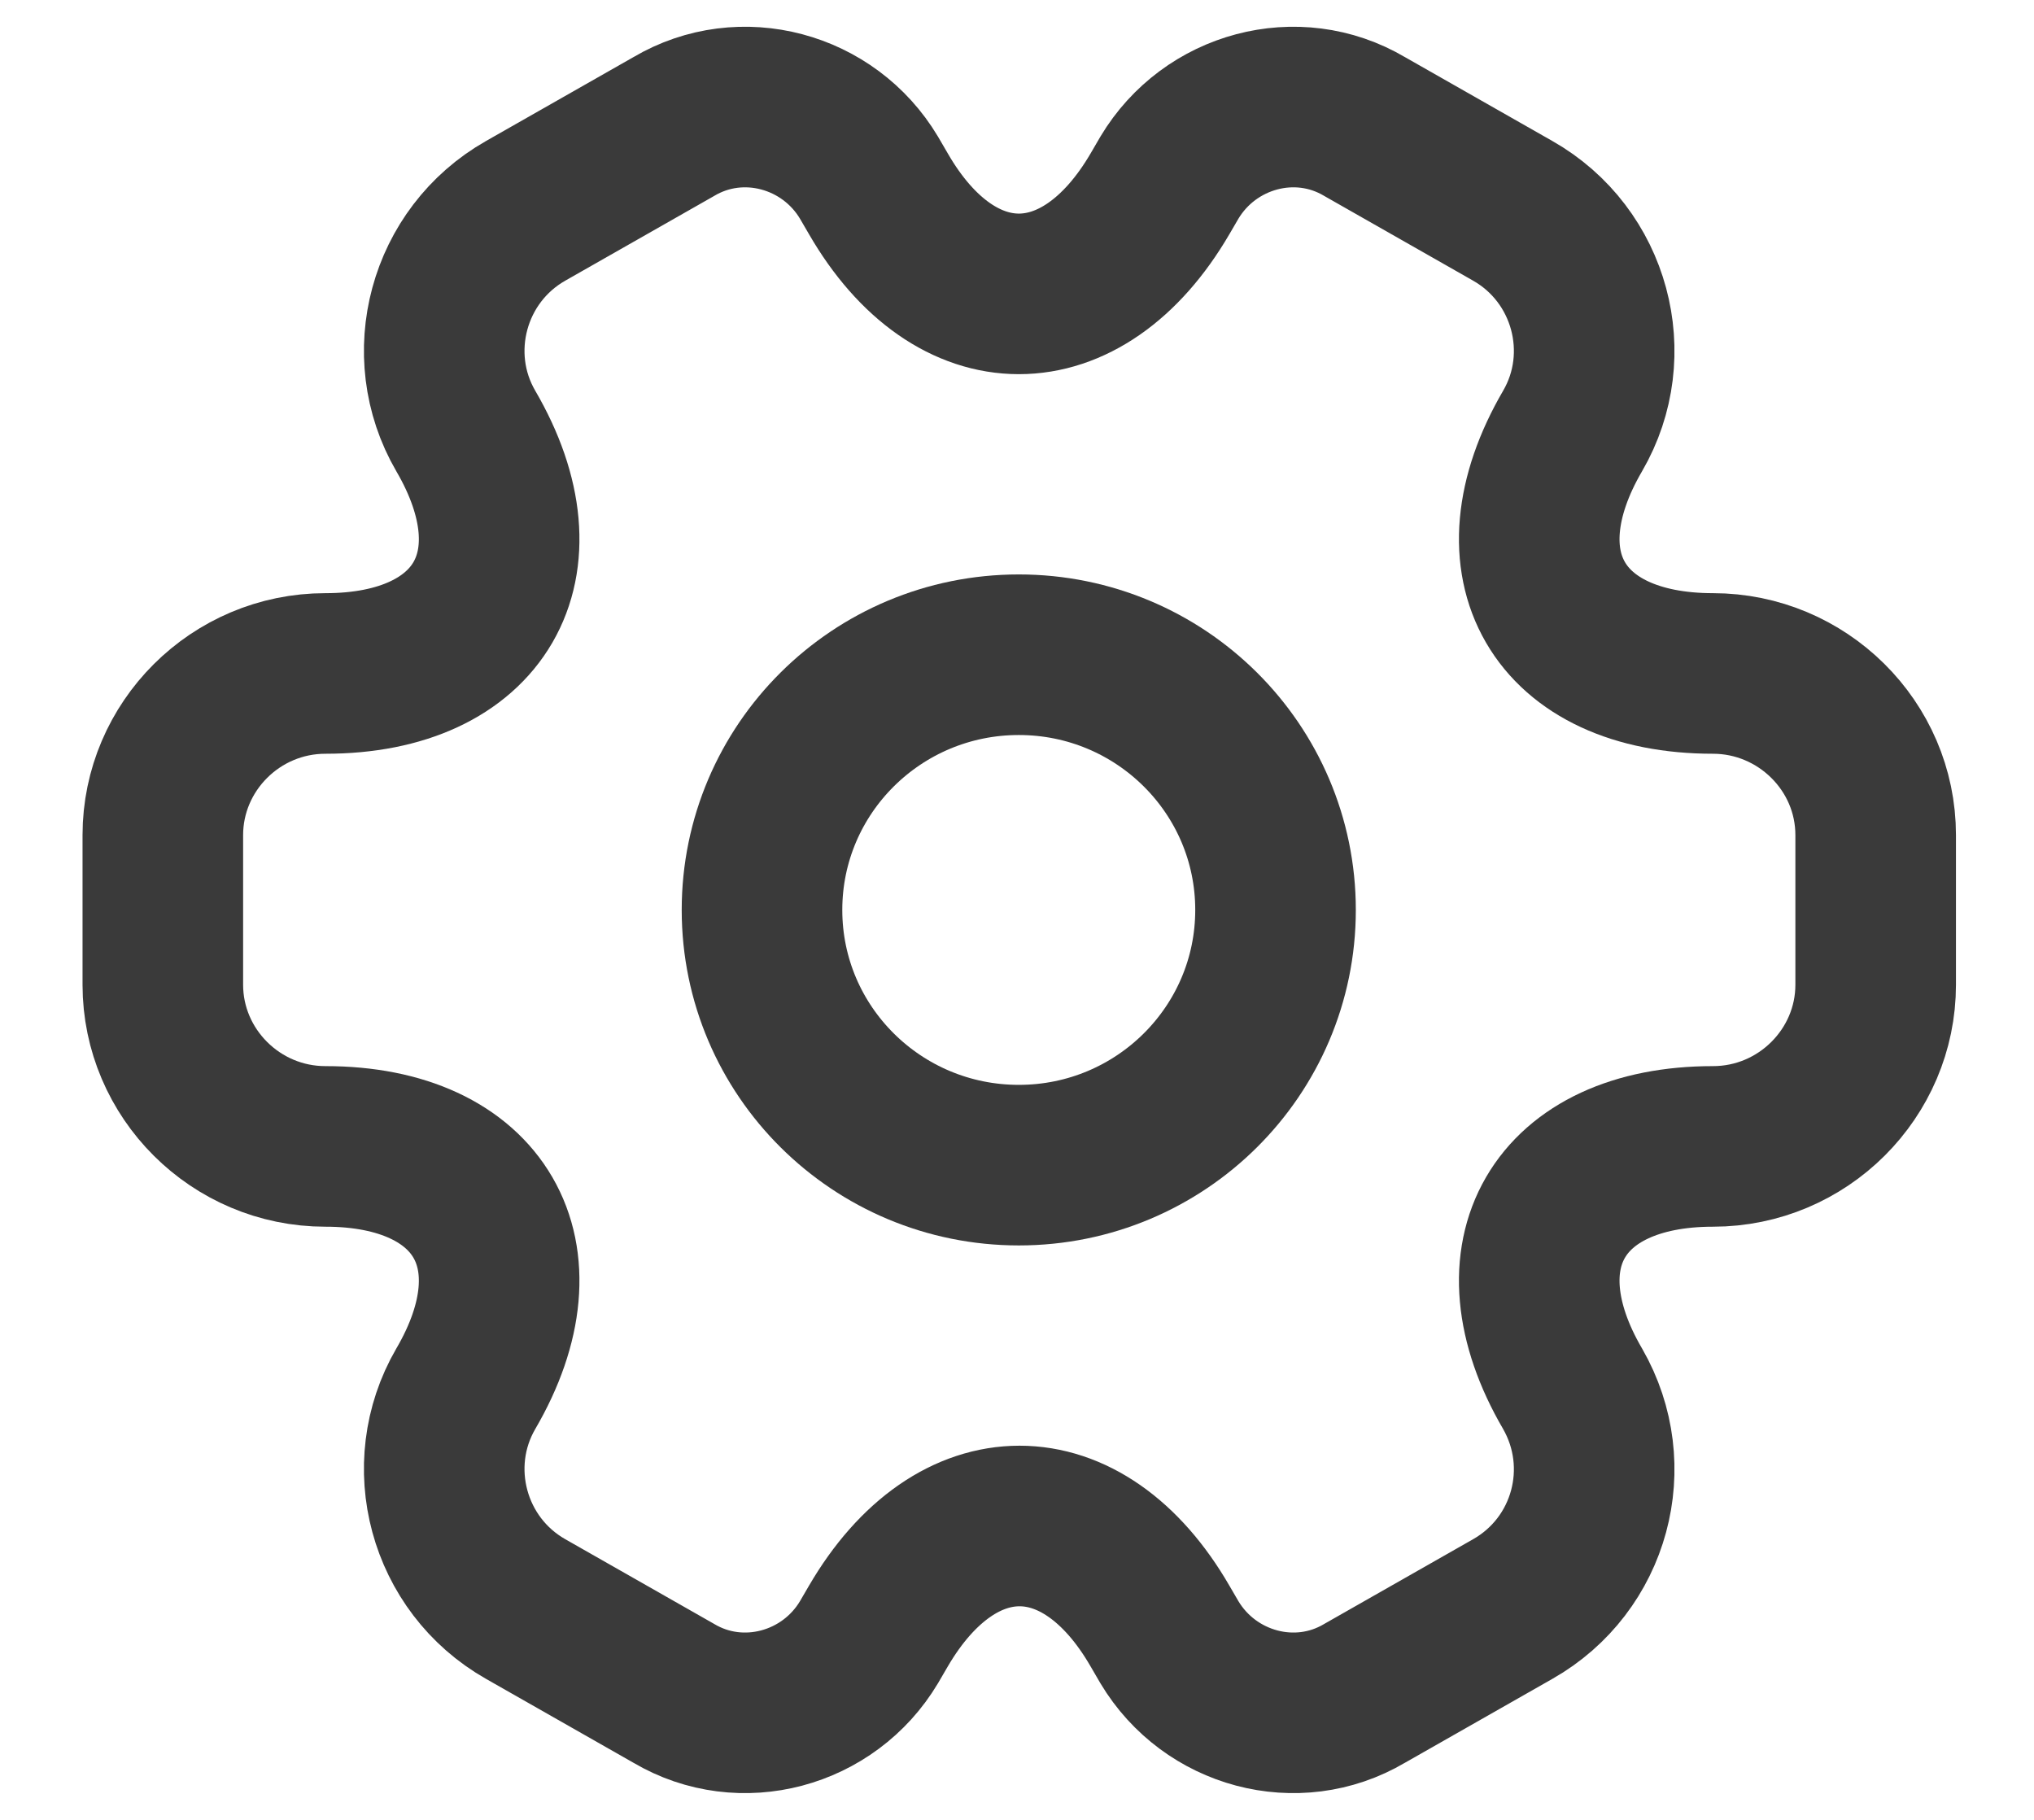
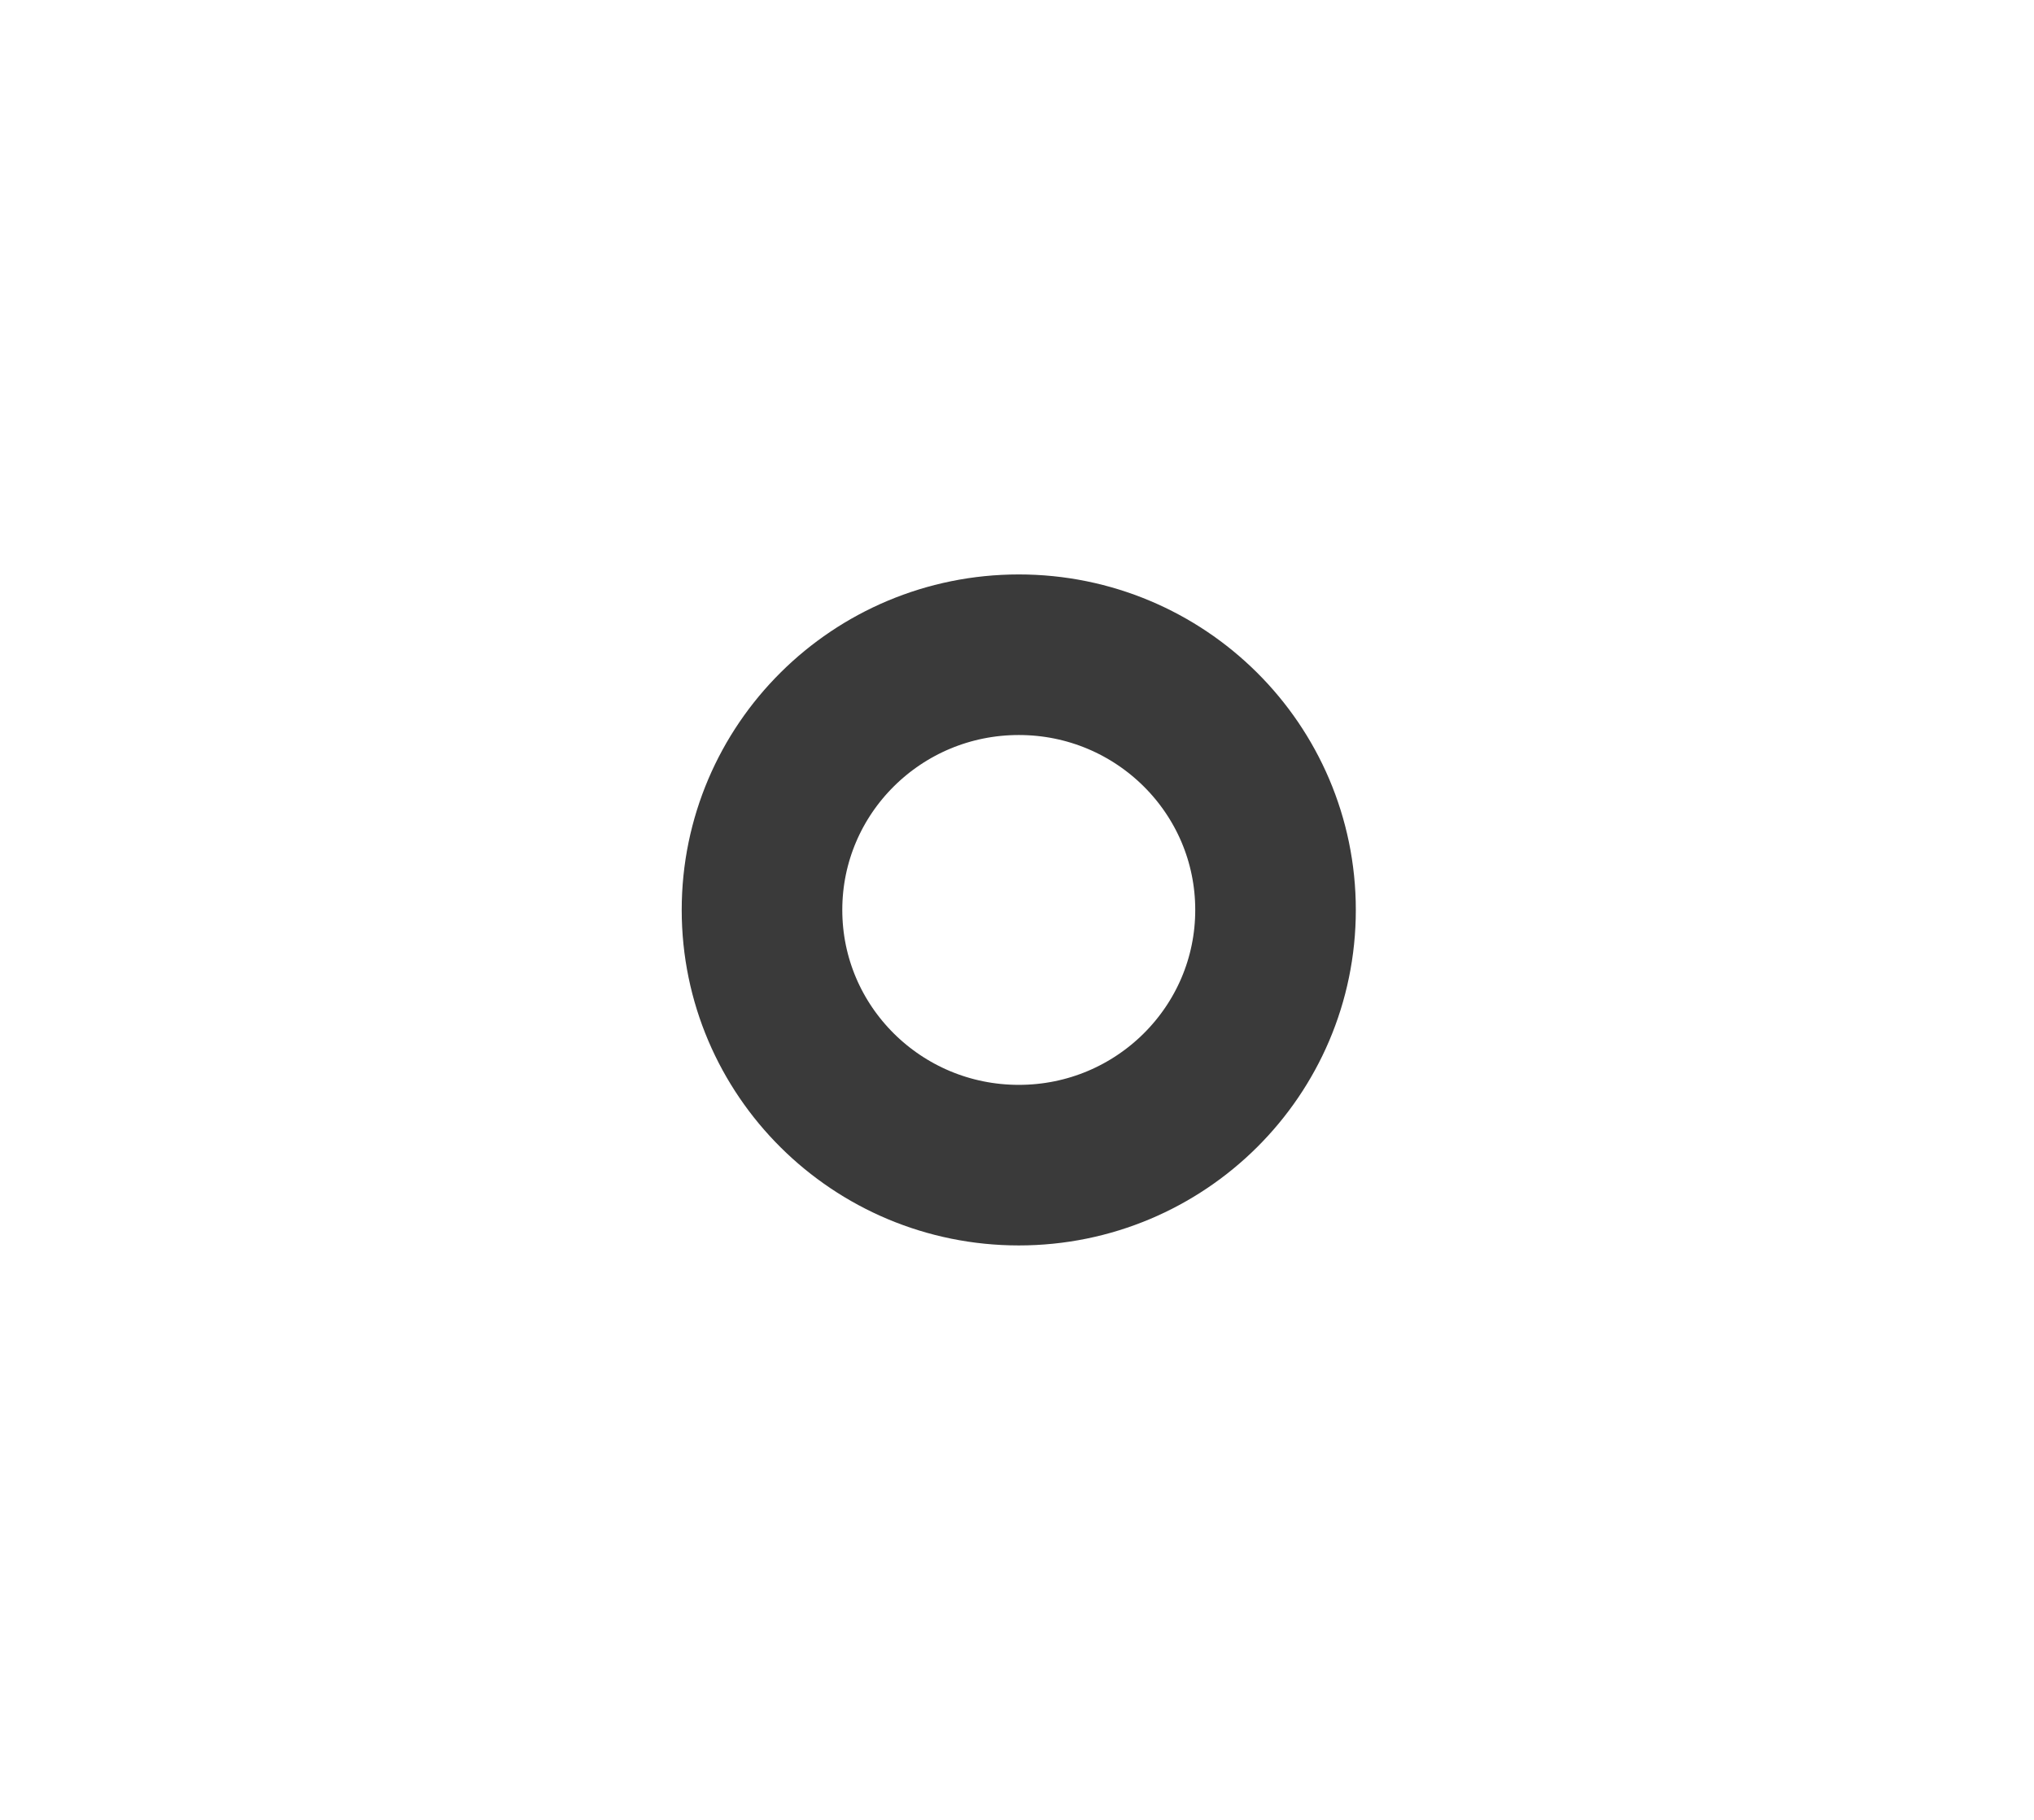
<svg xmlns="http://www.w3.org/2000/svg" width="19" height="17" viewBox="0 0 19 17" fill="none">
  <path d="M9.517 10.884C10.841 10.884 11.915 9.817 11.915 8.5C11.915 7.183 10.841 6.116 9.517 6.116C8.192 6.116 7.118 7.183 7.118 8.5C7.118 9.817 8.192 10.884 9.517 10.884Z" stroke="#3A3A3A" stroke-width="1.5" stroke-miterlimit="10" stroke-linecap="round" stroke-linejoin="round" />
-   <path d="M1.521 9.199V7.801C1.521 6.974 2.2 6.291 3.04 6.291C4.487 6.291 5.079 5.274 4.351 4.026C3.935 3.311 4.183 2.382 4.911 1.969L6.294 1.182C6.926 0.808 7.742 1.031 8.117 1.659L8.205 1.81C8.925 3.057 10.108 3.057 10.836 1.81L10.924 1.659C11.3 1.031 12.115 0.808 12.747 1.182L14.13 1.969C14.858 2.382 15.106 3.311 14.69 4.026C13.962 5.274 14.554 6.291 16.001 6.291C16.833 6.291 17.521 6.966 17.521 7.801V9.199C17.521 10.026 16.841 10.709 16.001 10.709C14.554 10.709 13.962 11.726 14.69 12.973C15.106 13.697 14.858 14.618 14.13 15.031L12.747 15.818C12.115 16.192 11.3 15.969 10.924 15.341L10.836 15.19C10.116 13.943 8.933 13.943 8.205 15.19L8.117 15.341C7.742 15.969 6.926 16.192 6.294 15.818L4.911 15.031C4.183 14.618 3.935 13.689 4.351 12.973C5.079 11.726 4.487 10.709 3.04 10.709C2.2 10.709 1.521 10.026 1.521 9.199Z" stroke="#3A3A3A" stroke-width="1.5" stroke-miterlimit="10" stroke-linecap="round" stroke-linejoin="round" />
</svg>